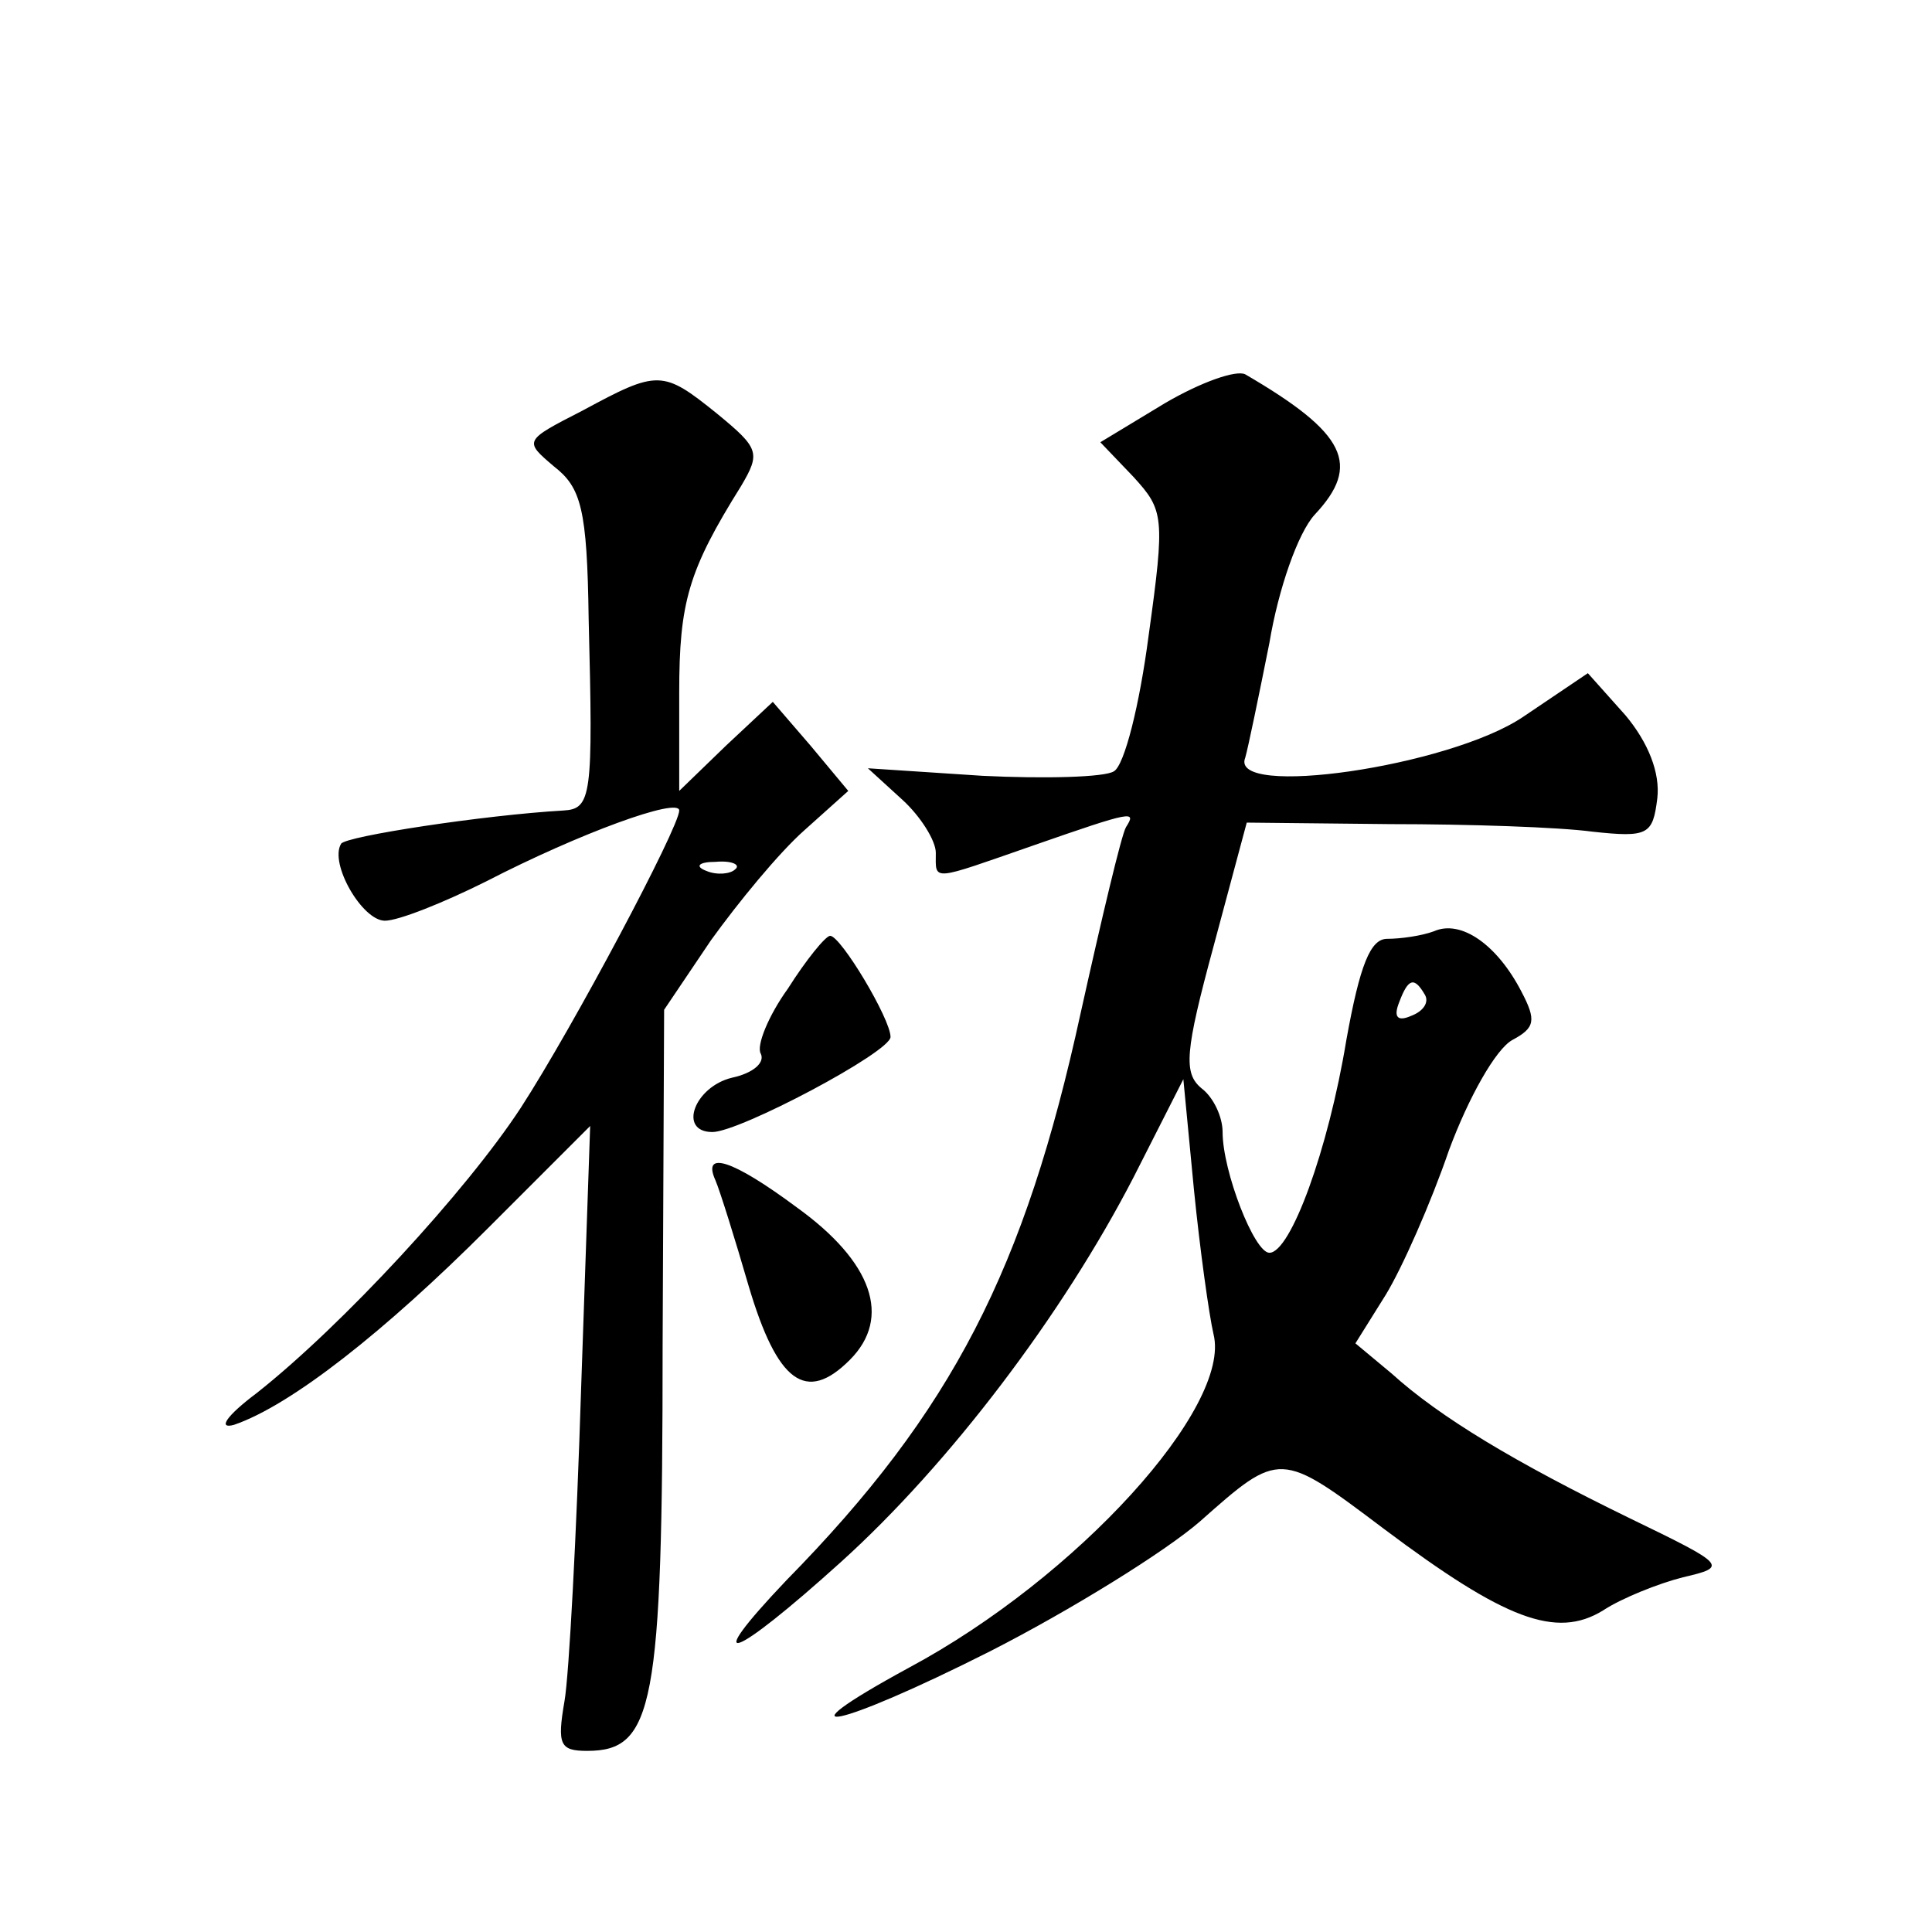
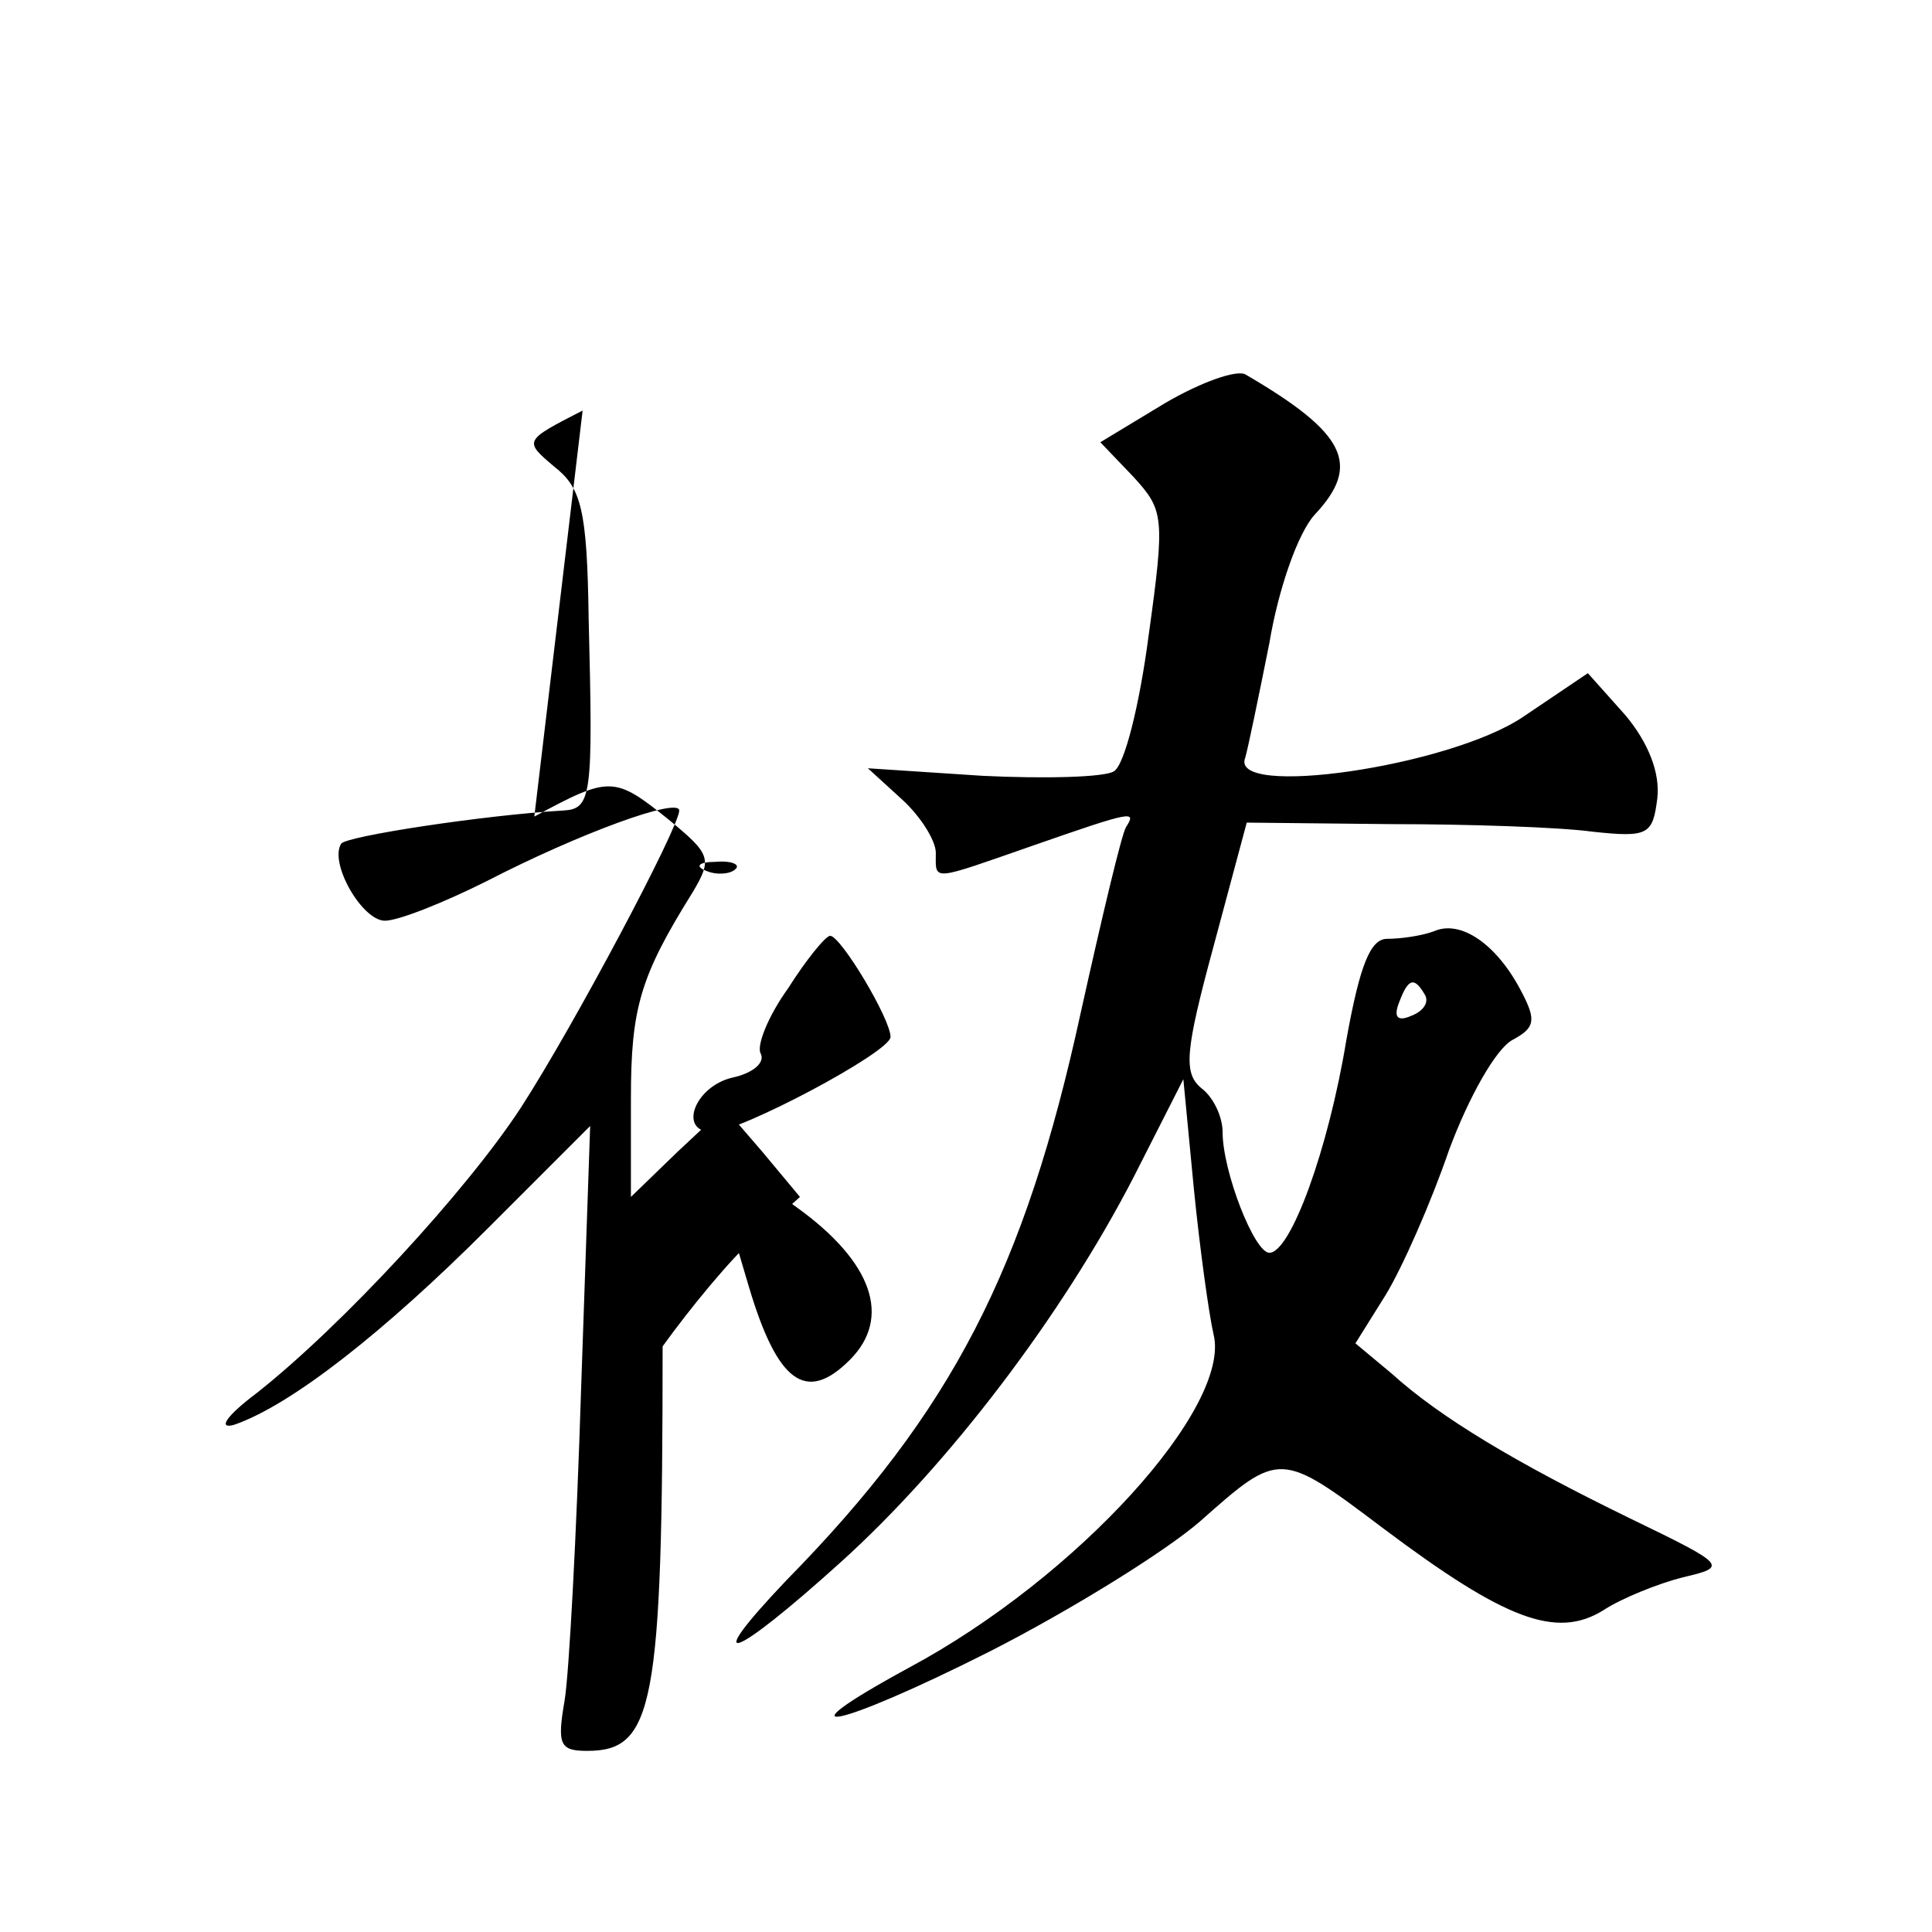
<svg xmlns="http://www.w3.org/2000/svg" version="1.0" width="128pt" height="128pt" viewBox="0 0 128 128" preserveAspectRatio="xMidYMid meet">
  <g transform="translate(0,128) scale(0.1,-0.1)" fill="#0" stroke="none">
-     <path d="M772 1013 l-43 -26 22 -23 c20 -22 21 -26 10 -105 -6 -46 -16 -86 -23 -90 -6 -4 -46 -5 -87 -3 l-76 5 23 -21 c12 -11 22 -27 22 -35 0 -19 -4 -19 65 5 66 23 68 23 61 12 -3 -5 -16 -60 -30 -123 -37 -170 -85 -264 -195 -376 -58 -61 -36 -53 36 12 72 65 147 164 194 255 l33 65 7 -73 c4 -40 10 -83 13 -96 12 -48 -90 -161 -202 -221 -90 -49 -47 -40 54 11 53 27 116 66 139 86 53 47 53 47 122 -5 80 -60 114 -73 145 -54 12 8 37 18 53 22 30 7 29 8 -35 39 -76 37 -126 67 -158 96 l-24 20 20 32 c11 18 30 61 42 96 13 35 31 67 42 73 15 8 16 13 6 32 -16 31 -40 48 -58 40 -8 -3 -22 -5 -31 -5 -11 0 -18 -17 -27 -67 -12 -73 -37 -141 -51 -141 -10 0 -31 54 -31 80 0 10 -6 23 -14 29 -12 10 -11 24 8 94 l22 82 95 -1 c52 0 112 -2 134 -5 37 -4 40 -2 43 22 2 17 -6 37 -21 55 l-25 28 -43 -29 c-49 -33 -195 -54 -184 -27 2 7 9 41 16 76 6 36 19 73 30 85 31 33 21 54 -46 93 -6 3 -29 -5 -53 -19z m172 -392 c3 -5 -1 -11 -9 -14 -9 -4 -12 -1 -8 9 6 16 10 17 17 5z M386 1008 c-39 -20 -39 -20 -19 -37 18 -14 22 -28 23 -101 3 -118 2 -126 -17 -127 -52 -3 -144 -17 -147 -22 -8 -13 14 -51 29 -51 9 0 39 12 67 26 62 32 128 56 128 47 0 -11 -70 -143 -105 -197 -36 -55 -118 -144 -175 -189 -20 -15 -26 -24 -15 -21 38 13 100 62 168 130 l68 68 -6 -174 c-3 -96 -8 -190 -11 -207 -5 -29 -3 -33 15 -33 44 0 50 29 50 268 l1 223 31 46 c18 25 45 58 62 73 l29 26 -25 30 -25 29 -31 -29 -31 -30 0 65 c0 60 6 81 41 137 13 22 12 25 -16 48 -36 29 -39 29 -89 2z m101 -304 c-3 -3 -12 -4 -19 -1 -8 3 -5 6 6 6 11 1 17 -2 13 -5z M522 625 c-13 -18 -21 -38 -18 -43 3 -6 -5 -13 -19 -16 -25 -6 -36 -36 -13 -36 18 0 118 53 118 63 0 12 -33 67 -40 67 -3 0 -16 -16 -28 -35z M474 498 c3 -7 13 -39 22 -70 19 -64 38 -78 67 -49 28 28 15 65 -35 101 -43 32 -63 38 -54 18z" />
+     <path d="M772 1013 l-43 -26 22 -23 c20 -22 21 -26 10 -105 -6 -46 -16 -86 -23 -90 -6 -4 -46 -5 -87 -3 l-76 5 23 -21 c12 -11 22 -27 22 -35 0 -19 -4 -19 65 5 66 23 68 23 61 12 -3 -5 -16 -60 -30 -123 -37 -170 -85 -264 -195 -376 -58 -61 -36 -53 36 12 72 65 147 164 194 255 l33 65 7 -73 c4 -40 10 -83 13 -96 12 -48 -90 -161 -202 -221 -90 -49 -47 -40 54 11 53 27 116 66 139 86 53 47 53 47 122 -5 80 -60 114 -73 145 -54 12 8 37 18 53 22 30 7 29 8 -35 39 -76 37 -126 67 -158 96 l-24 20 20 32 c11 18 30 61 42 96 13 35 31 67 42 73 15 8 16 13 6 32 -16 31 -40 48 -58 40 -8 -3 -22 -5 -31 -5 -11 0 -18 -17 -27 -67 -12 -73 -37 -141 -51 -141 -10 0 -31 54 -31 80 0 10 -6 23 -14 29 -12 10 -11 24 8 94 l22 82 95 -1 c52 0 112 -2 134 -5 37 -4 40 -2 43 22 2 17 -6 37 -21 55 l-25 28 -43 -29 c-49 -33 -195 -54 -184 -27 2 7 9 41 16 76 6 36 19 73 30 85 31 33 21 54 -46 93 -6 3 -29 -5 -53 -19z m172 -392 c3 -5 -1 -11 -9 -14 -9 -4 -12 -1 -8 9 6 16 10 17 17 5z M386 1008 c-39 -20 -39 -20 -19 -37 18 -14 22 -28 23 -101 3 -118 2 -126 -17 -127 -52 -3 -144 -17 -147 -22 -8 -13 14 -51 29 -51 9 0 39 12 67 26 62 32 128 56 128 47 0 -11 -70 -143 -105 -197 -36 -55 -118 -144 -175 -189 -20 -15 -26 -24 -15 -21 38 13 100 62 168 130 l68 68 -6 -174 c-3 -96 -8 -190 -11 -207 -5 -29 -3 -33 15 -33 44 0 50 29 50 268 c18 25 45 58 62 73 l29 26 -25 30 -25 29 -31 -29 -31 -30 0 65 c0 60 6 81 41 137 13 22 12 25 -16 48 -36 29 -39 29 -89 2z m101 -304 c-3 -3 -12 -4 -19 -1 -8 3 -5 6 6 6 11 1 17 -2 13 -5z M522 625 c-13 -18 -21 -38 -18 -43 3 -6 -5 -13 -19 -16 -25 -6 -36 -36 -13 -36 18 0 118 53 118 63 0 12 -33 67 -40 67 -3 0 -16 -16 -28 -35z M474 498 c3 -7 13 -39 22 -70 19 -64 38 -78 67 -49 28 28 15 65 -35 101 -43 32 -63 38 -54 18z" />
  </g>
</svg>